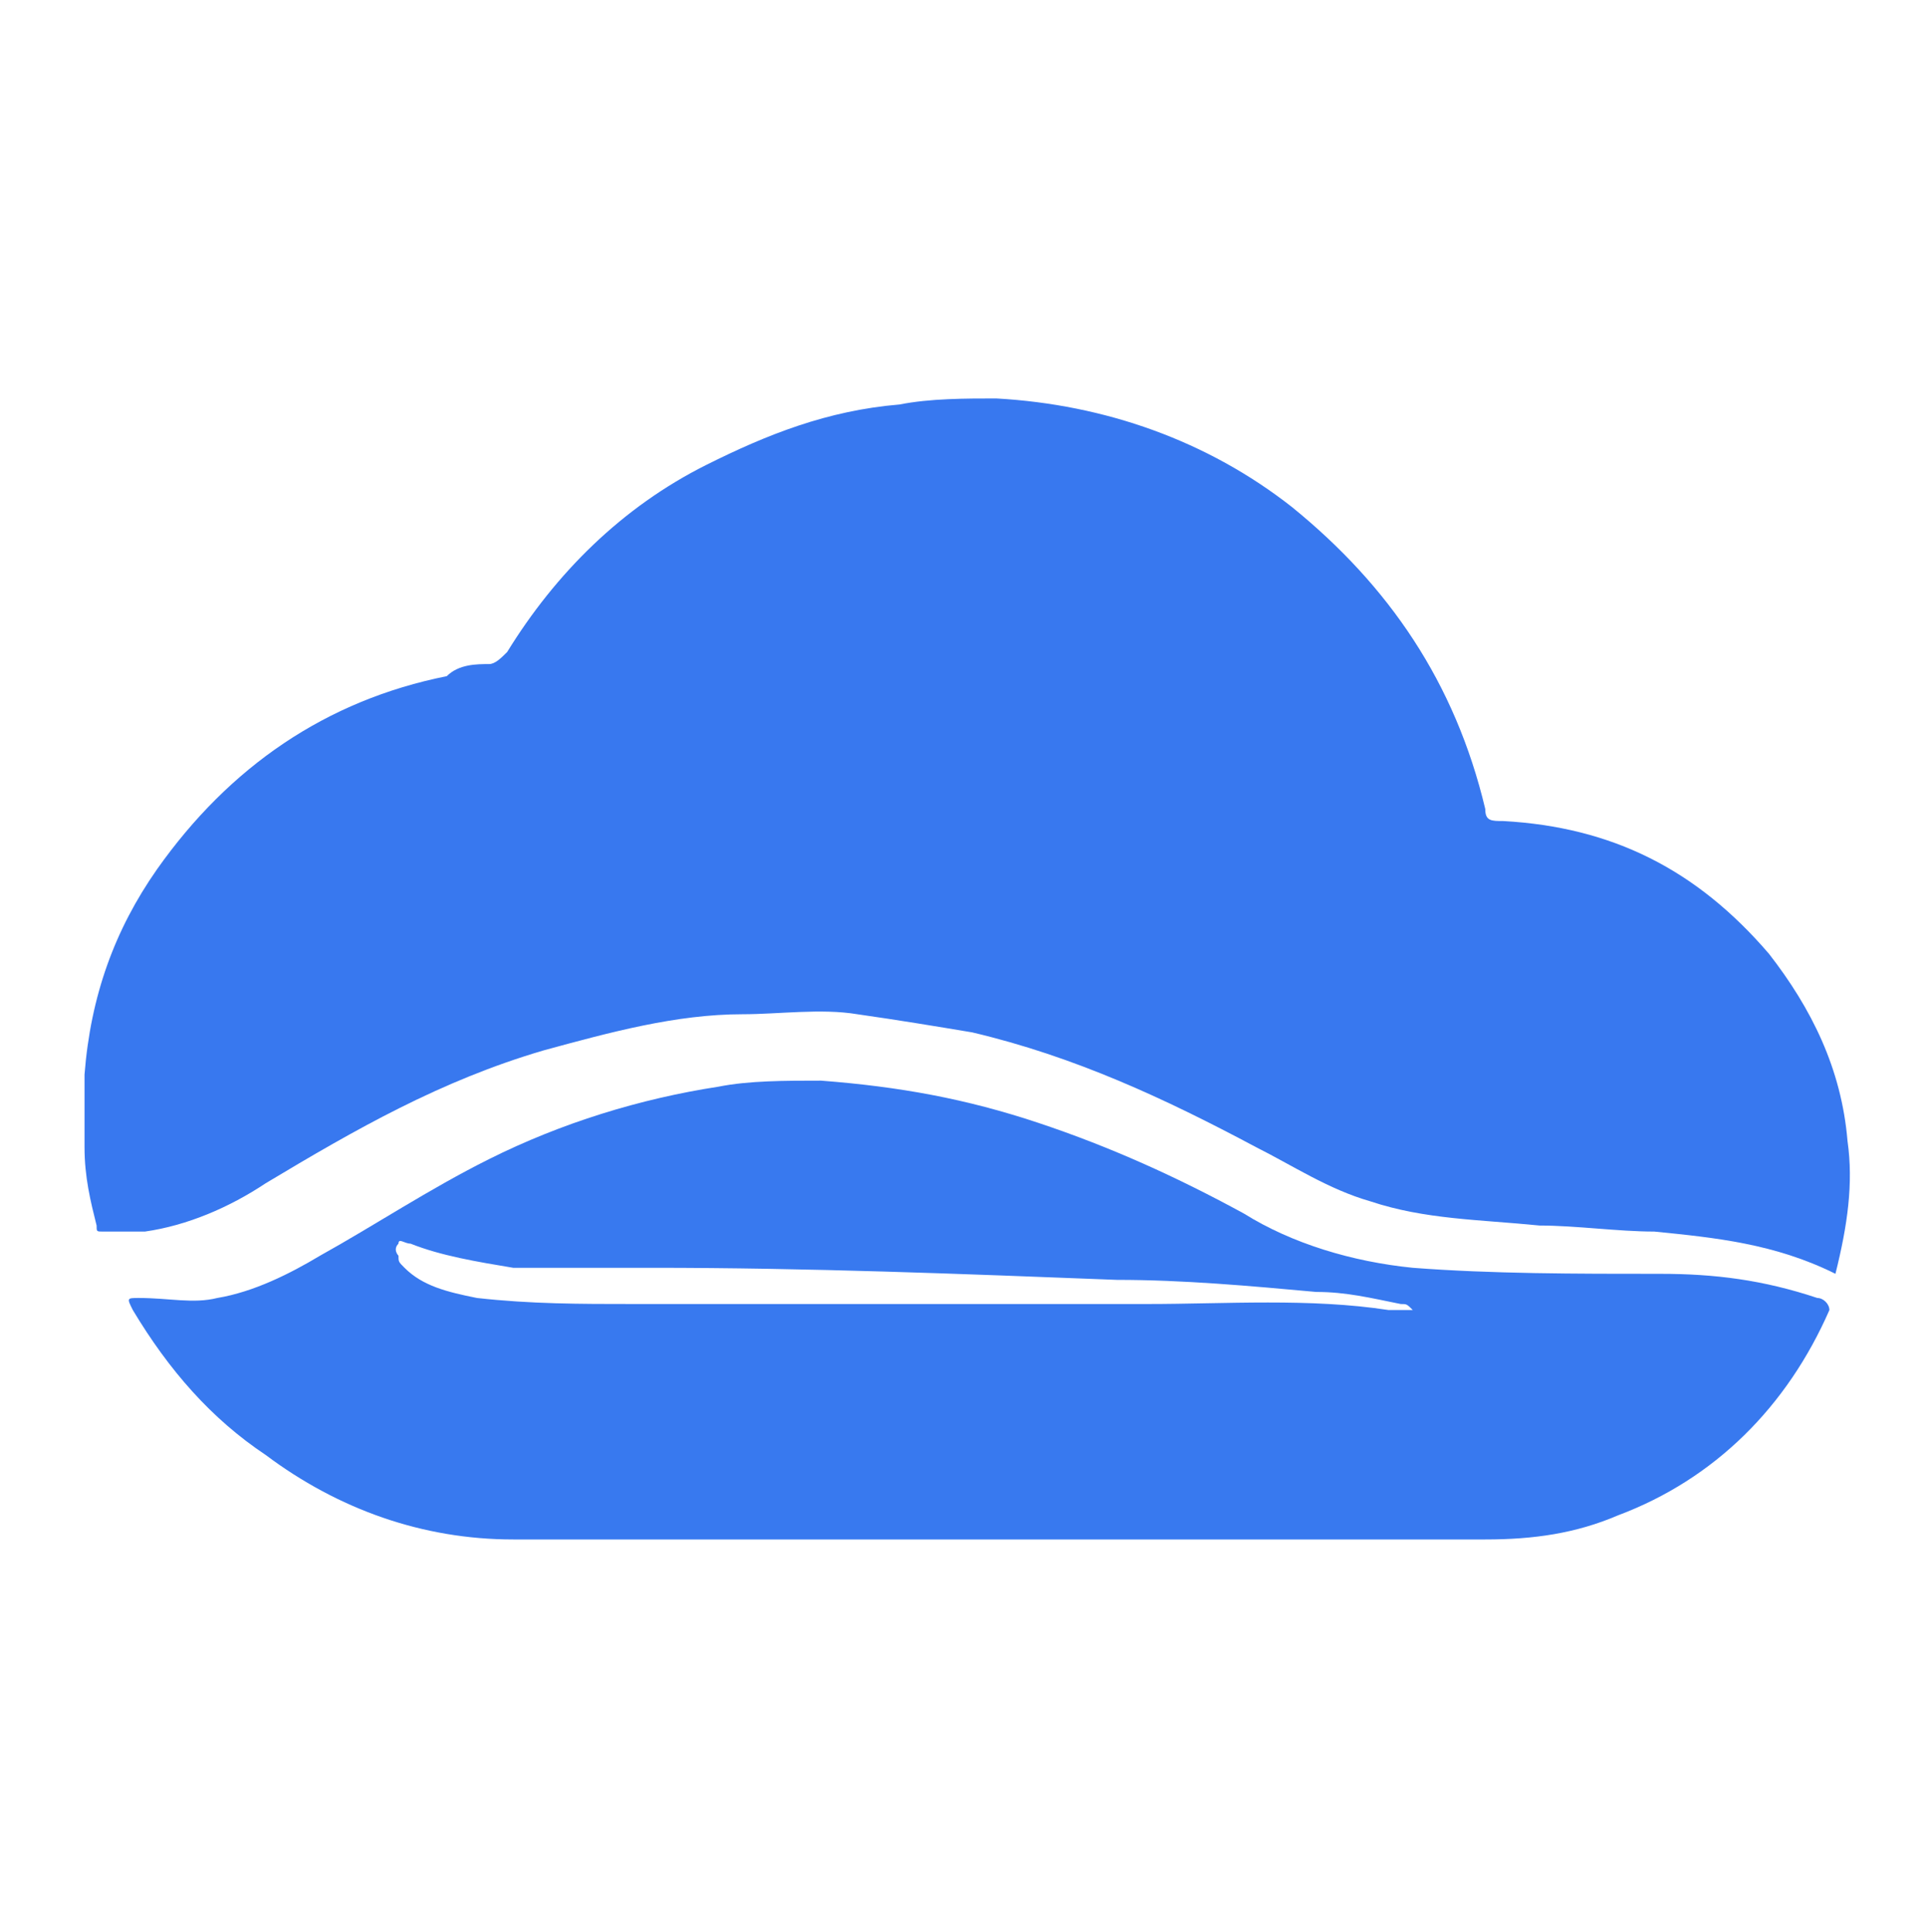
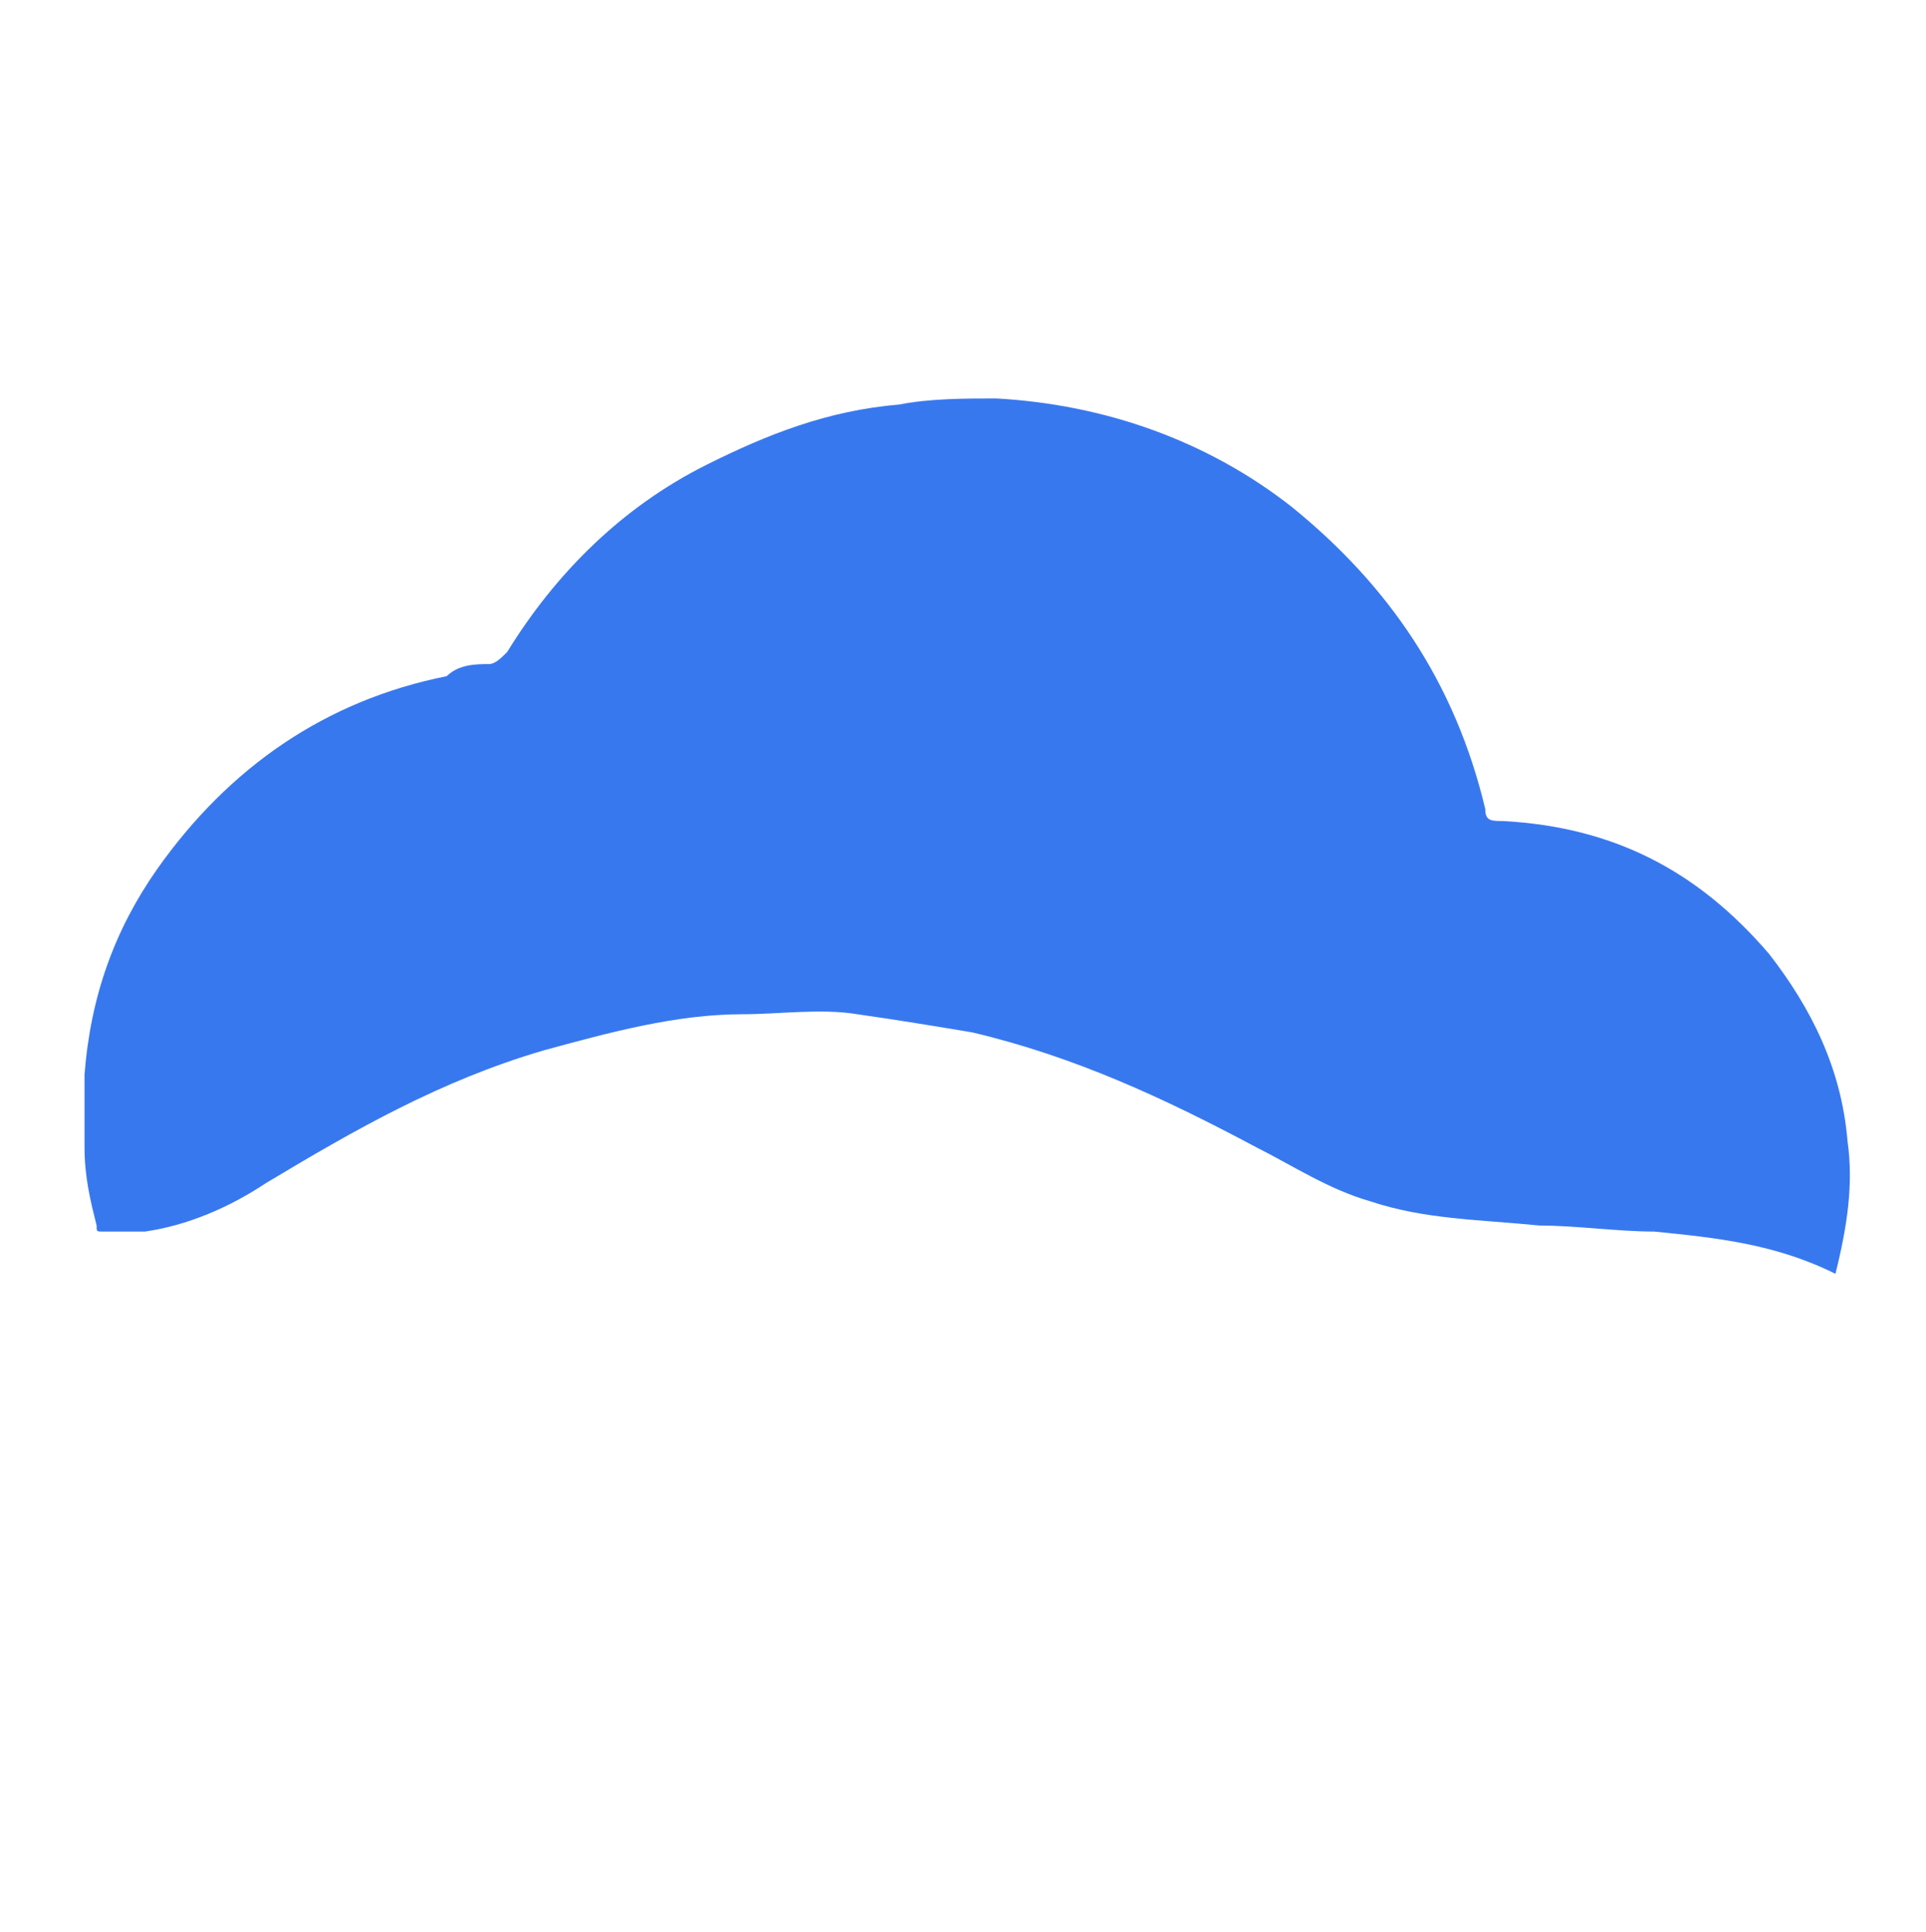
<svg xmlns="http://www.w3.org/2000/svg" version="1.1" id="图层_1" x="0px" y="0px" viewBox="0 0 31.9 32" style="enable-background:new 0 0 31.9 32;" xml:space="preserve">
  <style type="text/css">
	.st0{fill:#3878EF;}
	.st1{fill:#3879EF;}
</style>
  <path class="st0" d="M30.4,21.1c-1-0.5-2-0.6-3-0.7c-0.6,0-1.3-0.1-1.9-0.1c-1-0.1-1.9-0.1-2.8-0.4c-0.7-0.2-1.3-0.6-1.9-0.9  c-1.5-0.8-3-1.5-4.7-1.9c-0.6-0.1-1.2-0.2-1.9-0.3c-0.6-0.1-1.3,0-1.9,0c-1.1,0-2.2,0.3-3.3,0.6c-1.7,0.5-3.1,1.3-4.6,2.2  c-0.6,0.4-1.3,0.7-2,0.8c-0.2,0-0.4,0-0.7,0c-0.1,0-0.1,0-0.1-0.1c-0.1-0.4-0.2-0.8-0.2-1.3c0-0.4,0-0.8,0-1.2  c0.1-1.3,0.5-2.4,1.2-3.4c1.2-1.7,2.8-2.8,4.8-3.2C7.6,11,7.9,11,8.1,11c0.1,0,0.2-0.1,0.3-0.2c0.8-1.3,1.9-2.4,3.3-3.1  c1-0.5,2-0.9,3.2-1c0.5-0.1,1.1-0.1,1.6-0.1c1.8,0.1,3.5,0.7,4.9,1.8c1.6,1.3,2.7,2.9,3.2,5c0,0.2,0.1,0.2,0.3,0.2  c1.8,0.1,3.2,0.8,4.4,2.2c0.7,0.9,1.2,1.9,1.3,3.1C30.7,19.6,30.6,20.3,30.4,21.1z" />
-   <path class="st1" d="M30.1,21.5c-0.9-0.3-1.7-0.4-2.6-0.4c-1.4,0-2.8,0-4.1-0.1c-1-0.1-2-0.4-2.8-0.9c-1.1-0.6-2.2-1.1-3.4-1.5  c-1.2-0.4-2.3-0.6-3.6-0.7c-0.6,0-1.2,0-1.7,0.1c-1.3,0.2-2.6,0.6-3.8,1.2c-1,0.5-1.9,1.1-2.8,1.6c-0.5,0.3-1.1,0.6-1.7,0.7  c-0.4,0.1-0.8,0-1.3,0c-0.2,0-0.2,0-0.1,0.2c0.6,1,1.3,1.8,2.2,2.4C5.6,25,7,25.5,8.5,25.5c2.7,0,5.4,0,8.1,0c2.7,0,5.3,0,8,0  c0.8,0,1.5-0.1,2.2-0.4c1.6-0.6,2.8-1.8,3.5-3.4C30.3,21.6,30.2,21.5,30.1,21.5z M23,21.7c-1.3-0.2-2.7-0.1-4-0.1  c-2.8,0-5.7,0-8.5,0c-0.9,0-1.7,0-2.6-0.1c-0.5-0.1-0.9-0.2-1.2-0.5c-0.1-0.1-0.1-0.1-0.1-0.2c0,0-0.1-0.1,0-0.2c0-0.1,0.1,0,0.2,0  c0.5,0.2,1.1,0.3,1.7,0.4C9.2,21,10,21,10.8,21c2.6,0,5.1,0.1,7.7,0.2c1.1,0,2.2,0.1,3.3,0.2c0.5,0,0.9,0.1,1.4,0.2  c0.1,0,0.1,0,0.2,0.1C23.2,21.7,23.1,21.7,23,21.7z" />
</svg>